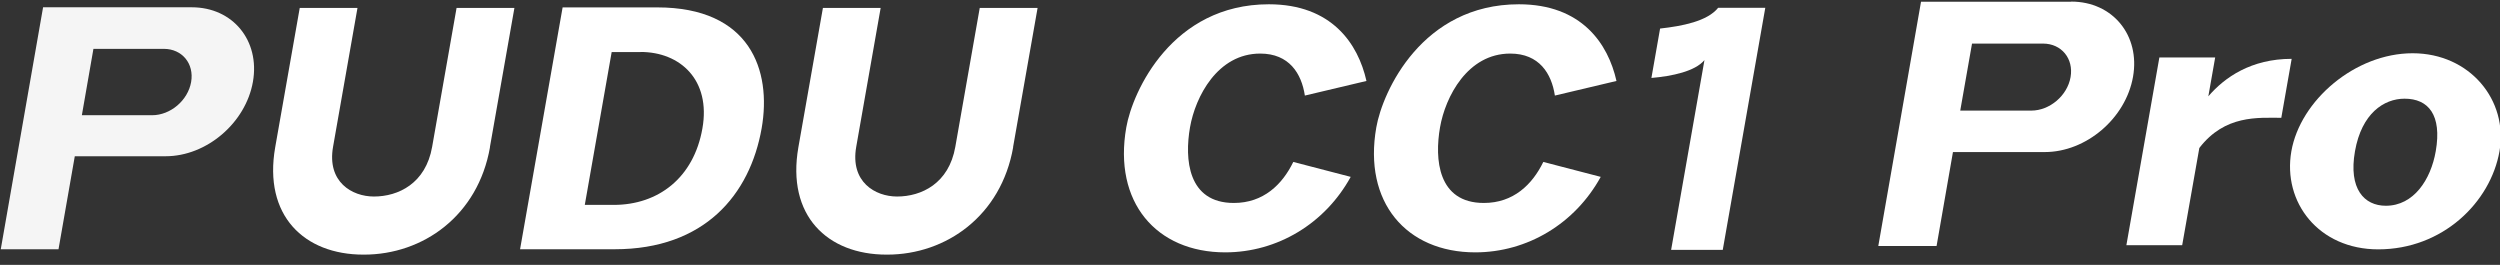
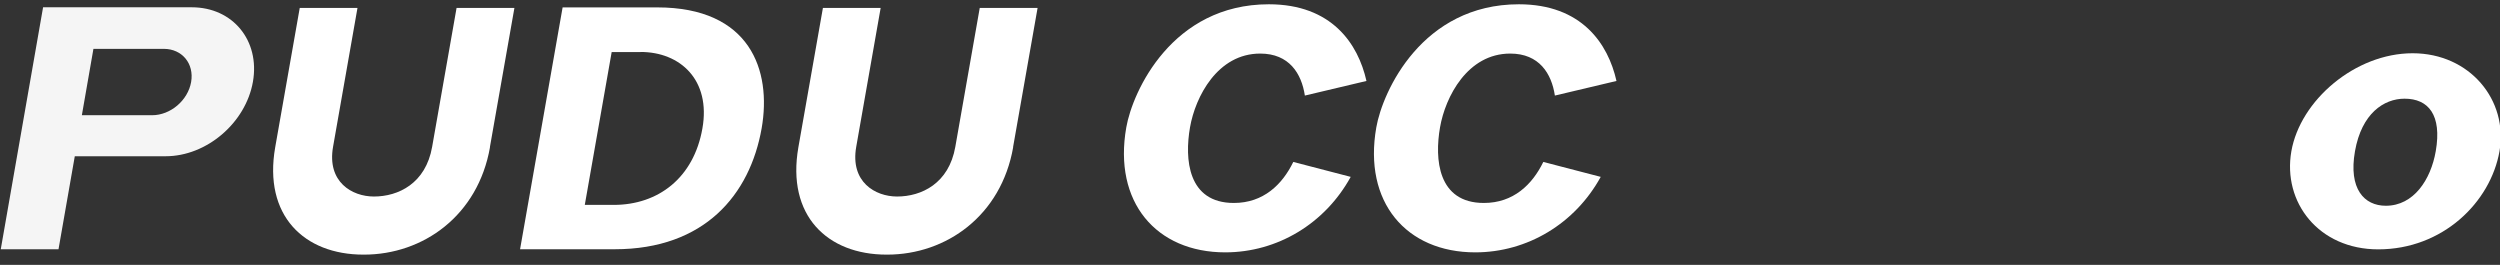
<svg xmlns="http://www.w3.org/2000/svg" width="623" height="66" viewBox="0 0 623 66" fill="none">
  <rect x="0" y="0" width="623" height="66" fill="#333333" stroke="none" />
  <g clip-path="url(#clip0_10457_4015)">
-     <path d="M0.191 62.113H14.58L18.637 38.937H41.275C51.498 38.937 61.242 30.613 63.031 20.363C64.819 10.113 58.012 1.816 47.788 1.816H10.736L0.191 62.113ZM40.821 12.174C45.386 12.174 48.429 15.867 47.628 20.443C46.827 25.02 42.476 28.713 37.911 28.713H20.399L23.282 12.174H40.821Z" fill="white" fill-opacity="0.95" />
+     <path d="M0.191 62.113H14.58L18.637 38.937H41.275C51.498 38.937 61.242 30.613 63.031 20.363C64.819 10.113 58.012 1.816 47.788 1.816H10.736ZM40.821 12.174C45.386 12.174 48.429 15.867 47.628 20.443C46.827 25.02 42.476 28.713 37.911 28.713H20.399L23.282 12.174H40.821Z" fill="white" fill-opacity="0.95" />
    <path d="M129.605 62.113H153.177C175.6 62.113 186.892 48.491 189.802 31.978C192.338 17.5 186.946 1.843 163.775 1.843H140.203L129.605 62.087V62.113ZM159.637 12.95C169.514 12.95 177.175 19.935 175.04 32.005C172.878 44.343 164.015 51.06 152.937 51.06H145.729L152.429 12.977H159.637V12.95Z" fill="white" />
    <path d="M122.079 36.689L128.192 1.977H113.777L107.691 36.582C106.089 45.734 99.255 48.973 93.169 48.973C87.75 48.973 81.45 45.36 82.998 36.582L89.085 1.977H74.696L68.583 36.689C65.593 53.737 75.817 63.452 90.553 63.452H90.713C105.449 63.452 119.116 53.737 122.106 36.689H122.079Z" fill="white" />
    <path d="M252.454 36.689L258.567 1.977H244.152L238.066 36.582C236.464 45.734 229.63 48.973 223.544 48.973C218.125 48.973 211.825 45.36 213.373 36.582L219.46 1.977H205.071L198.958 36.689C195.968 53.737 206.192 63.452 220.928 63.452H221.088C235.824 63.452 249.491 53.737 252.481 36.689H252.454Z" fill="white" />
    <path d="M305.311 62.889C318.365 62.889 330.217 55.69 336.597 44.075L322.289 40.355C319.539 46.002 314.841 50.578 307.473 50.578C295.968 50.578 295.167 39.632 296.555 31.71C297.89 24.083 303.416 13.351 314.04 13.351C321.274 13.351 324.344 18.329 325.172 23.815L340.521 20.176C338.439 10.889 331.845 1.067 316.202 1.067C292.097 1.067 282.247 22.745 280.672 31.737C277.388 50.364 288.119 62.889 305.338 62.889H305.311Z" fill="white" />
    <path d="M367.616 62.889C380.669 62.889 392.522 55.69 398.902 44.075L384.593 40.355C381.844 46.002 377.146 50.578 369.778 50.578C358.272 50.578 357.472 39.632 358.86 31.71C360.194 24.083 365.72 13.351 376.345 13.351C383.579 13.351 386.649 18.329 387.476 23.815L402.826 20.176C400.744 10.889 394.15 1.067 378.507 1.067C354.402 1.067 344.551 22.745 342.976 31.737C339.693 50.364 350.424 62.889 367.642 62.889H367.616Z" fill="white" />
-     <path d="M424.745 15.011L416.443 62.274H429.31L439.908 1.95H428.162C425.439 5.322 419.193 6.5 413.694 7.115L411.531 19.426C416.763 18.971 422.396 17.767 424.718 15.011H424.745Z" fill="white" />
-     <path d="M568.522 29.356C562.702 29.356 554.454 28.58 548.074 36.876L543.802 61.097H529.895L538.116 14.315H552.024L550.316 24.003C554.374 19.266 560.994 14.663 571.084 14.663L568.495 29.383L568.522 29.356Z" fill="white" />
    <path d="M601.223 13.271C586.915 13.271 573.221 24.993 571.005 37.706C568.789 50.418 577.812 62.14 592.654 62.14C608.724 62.14 620.63 50.418 622.873 37.706C625.088 24.993 615.505 13.271 601.223 13.271ZM594.55 51.274C589.157 51.274 585.206 47.073 586.862 37.679C588.517 28.285 594.042 24.592 599.221 24.592C605.147 24.592 608.564 28.633 606.989 37.679C605.761 44.744 601.517 51.274 594.55 51.274Z" fill="white" />
-     <path d="M516.147 0.425H478.721L468.07 61.31H482.592L486.676 37.893H509.554C519.885 37.893 529.735 29.489 531.55 19.132C533.365 8.802 526.478 0.398 516.147 0.398V0.425ZM515.987 19.212C515.186 23.842 510.782 27.562 506.19 27.562H488.492L491.428 10.862H509.127C513.718 10.862 516.788 14.609 515.987 19.212Z" fill="white" />
  </g>
  <defs>
    <clipPath id="clip0_10457_4015">
      <rect width="623" height="66" fill="white" />
    </clipPath>
  </defs>
</svg>